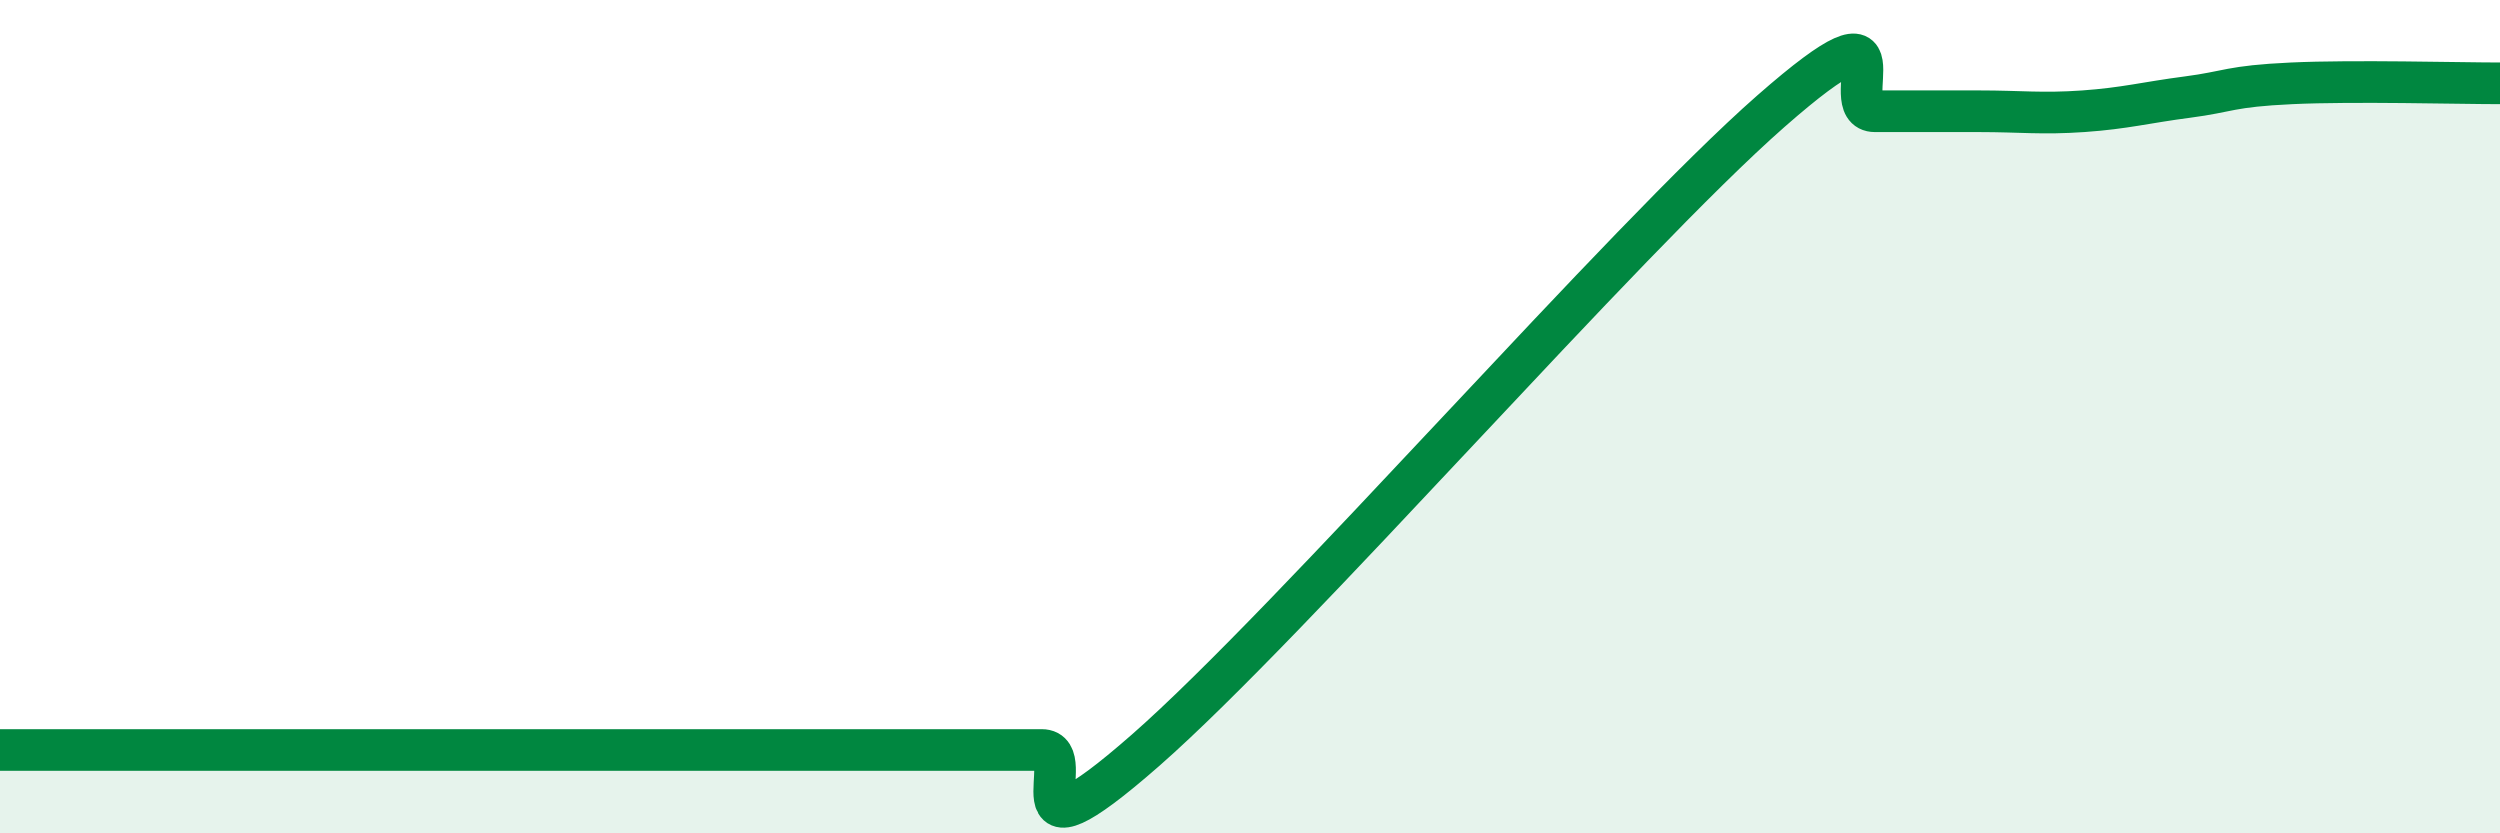
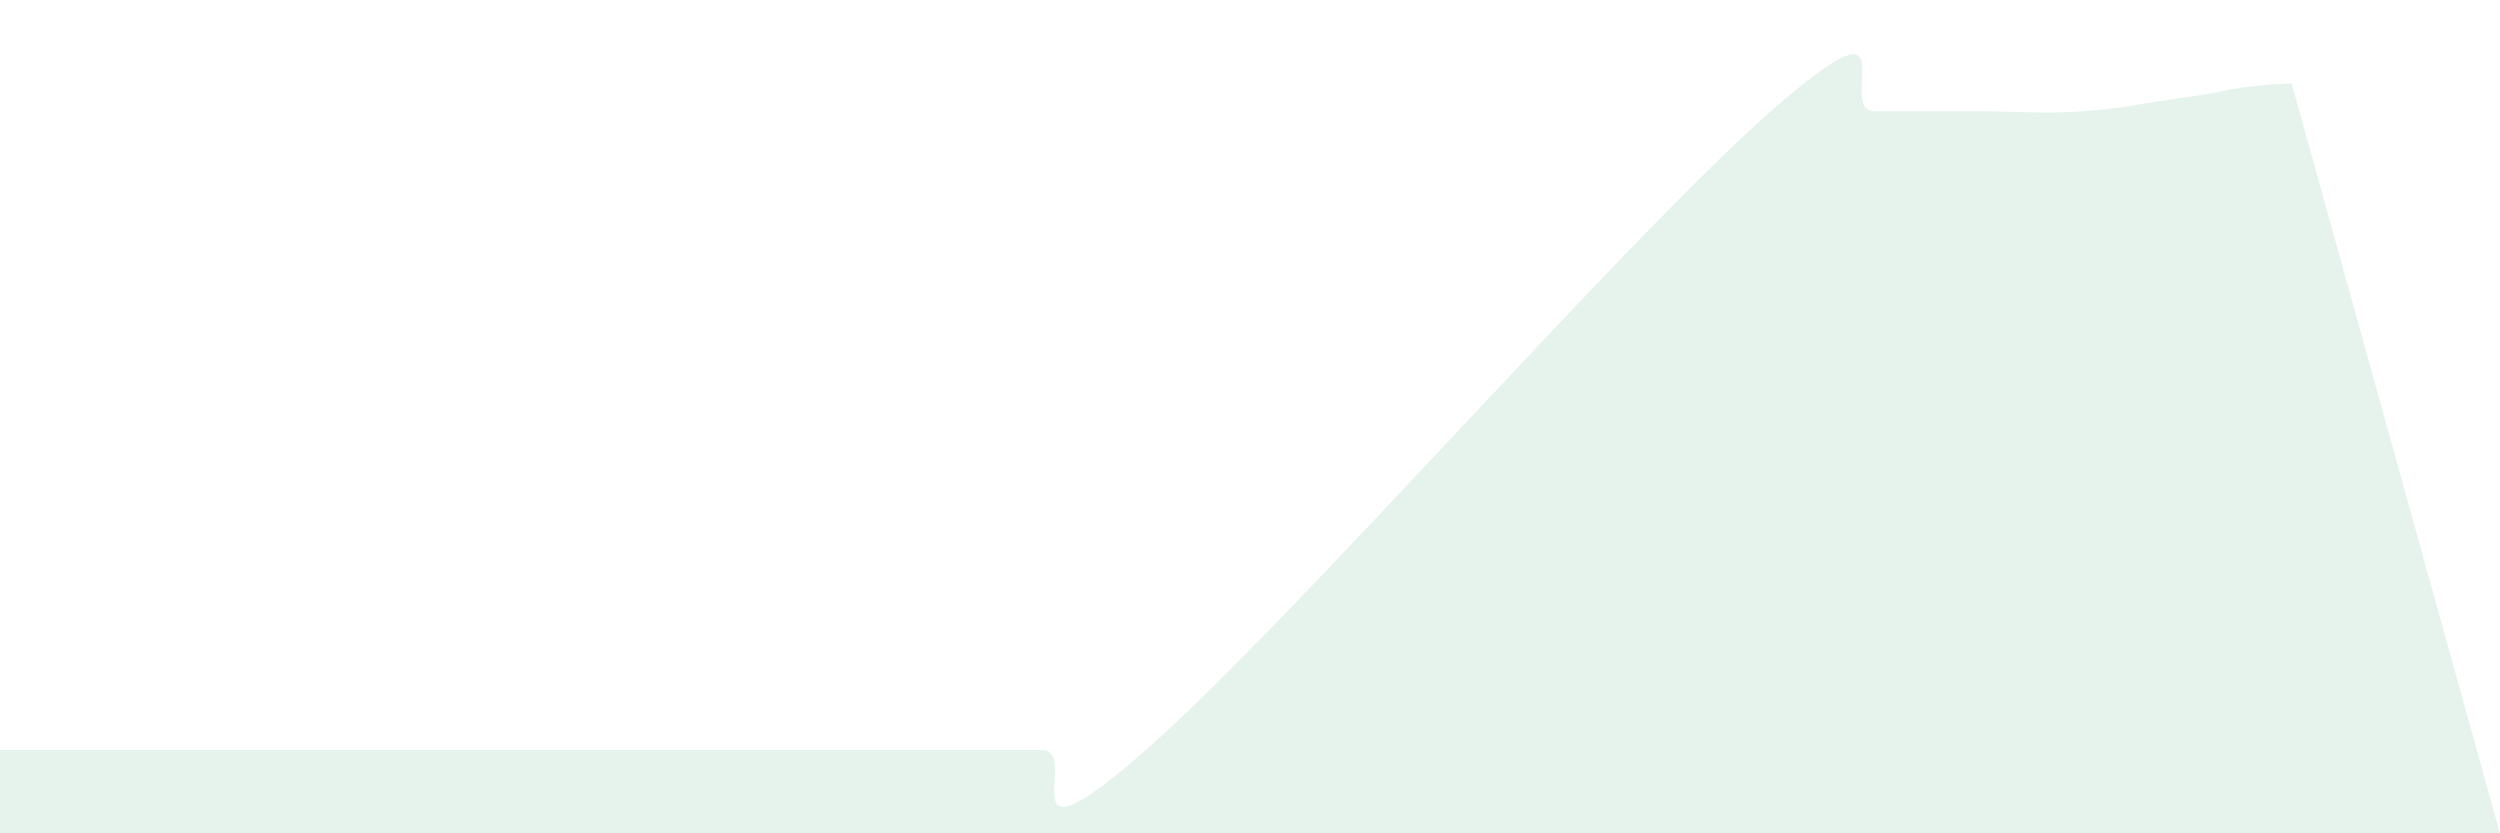
<svg xmlns="http://www.w3.org/2000/svg" width="60" height="20" viewBox="0 0 60 20">
-   <path d="M 0,18 C 0.5,18 1.5,18 2.5,18 C 3.5,18 4,18 5,18 C 6,18 6.5,18 7.5,18 C 8.5,18 9,18 10,18 C 11,18 11.5,18 12.5,18 C 13.5,18 14,18 15,18 C 16,18 16.5,18 17.5,18 C 18.5,18 19,18 20,18 C 21,18 21.5,18 22.5,18 C 23.5,18 24,18 25,18 C 26,18 24,21.07 27.5,18 C 31,14.93 39,5.74 42.5,2.67 C 46,-0.4 44,2.67 45,2.67 C 46,2.67 46.5,2.67 47.5,2.67 C 48.5,2.67 49,2.74 50,2.67 C 51,2.6 51.5,2.46 52.5,2.33 C 53.5,2.2 53.5,2.07 55,2 C 56.5,1.93 59,2 60,2L60 20L0 20Z" fill="#008740" opacity="0.1" stroke-linecap="round" stroke-linejoin="round" />
-   <path d="M 0,18 C 0.5,18 1.5,18 2.5,18 C 3.5,18 4,18 5,18 C 6,18 6.5,18 7.5,18 C 8.5,18 9,18 10,18 C 11,18 11.5,18 12.5,18 C 13.5,18 14,18 15,18 C 16,18 16.5,18 17.5,18 C 18.5,18 19,18 20,18 C 21,18 21.5,18 22.5,18 C 23.5,18 24,18 25,18 C 26,18 24,21.07 27.5,18 C 31,14.93 39,5.74 42.5,2.67 C 46,-0.4 44,2.67 45,2.67 C 46,2.67 46.5,2.67 47.5,2.67 C 48.5,2.67 49,2.74 50,2.67 C 51,2.6 51.5,2.46 52.5,2.33 C 53.5,2.2 53.5,2.07 55,2 C 56.5,1.93 59,2 60,2" stroke="#008740" stroke-width="1" fill="none" stroke-linecap="round" stroke-linejoin="round" />
+   <path d="M 0,18 C 0.5,18 1.5,18 2.5,18 C 3.5,18 4,18 5,18 C 6,18 6.5,18 7.5,18 C 8.5,18 9,18 10,18 C 11,18 11.5,18 12.5,18 C 13.5,18 14,18 15,18 C 16,18 16.5,18 17.5,18 C 18.5,18 19,18 20,18 C 21,18 21.5,18 22.5,18 C 23.5,18 24,18 25,18 C 26,18 24,21.07 27.5,18 C 31,14.93 39,5.74 42.5,2.67 C 46,-0.4 44,2.67 45,2.67 C 46,2.67 46.5,2.67 47.5,2.67 C 48.5,2.67 49,2.74 50,2.67 C 51,2.6 51.5,2.46 52.5,2.33 C 53.5,2.2 53.5,2.07 55,2 L60 20L0 20Z" fill="#008740" opacity="0.1" stroke-linecap="round" stroke-linejoin="round" />
</svg>